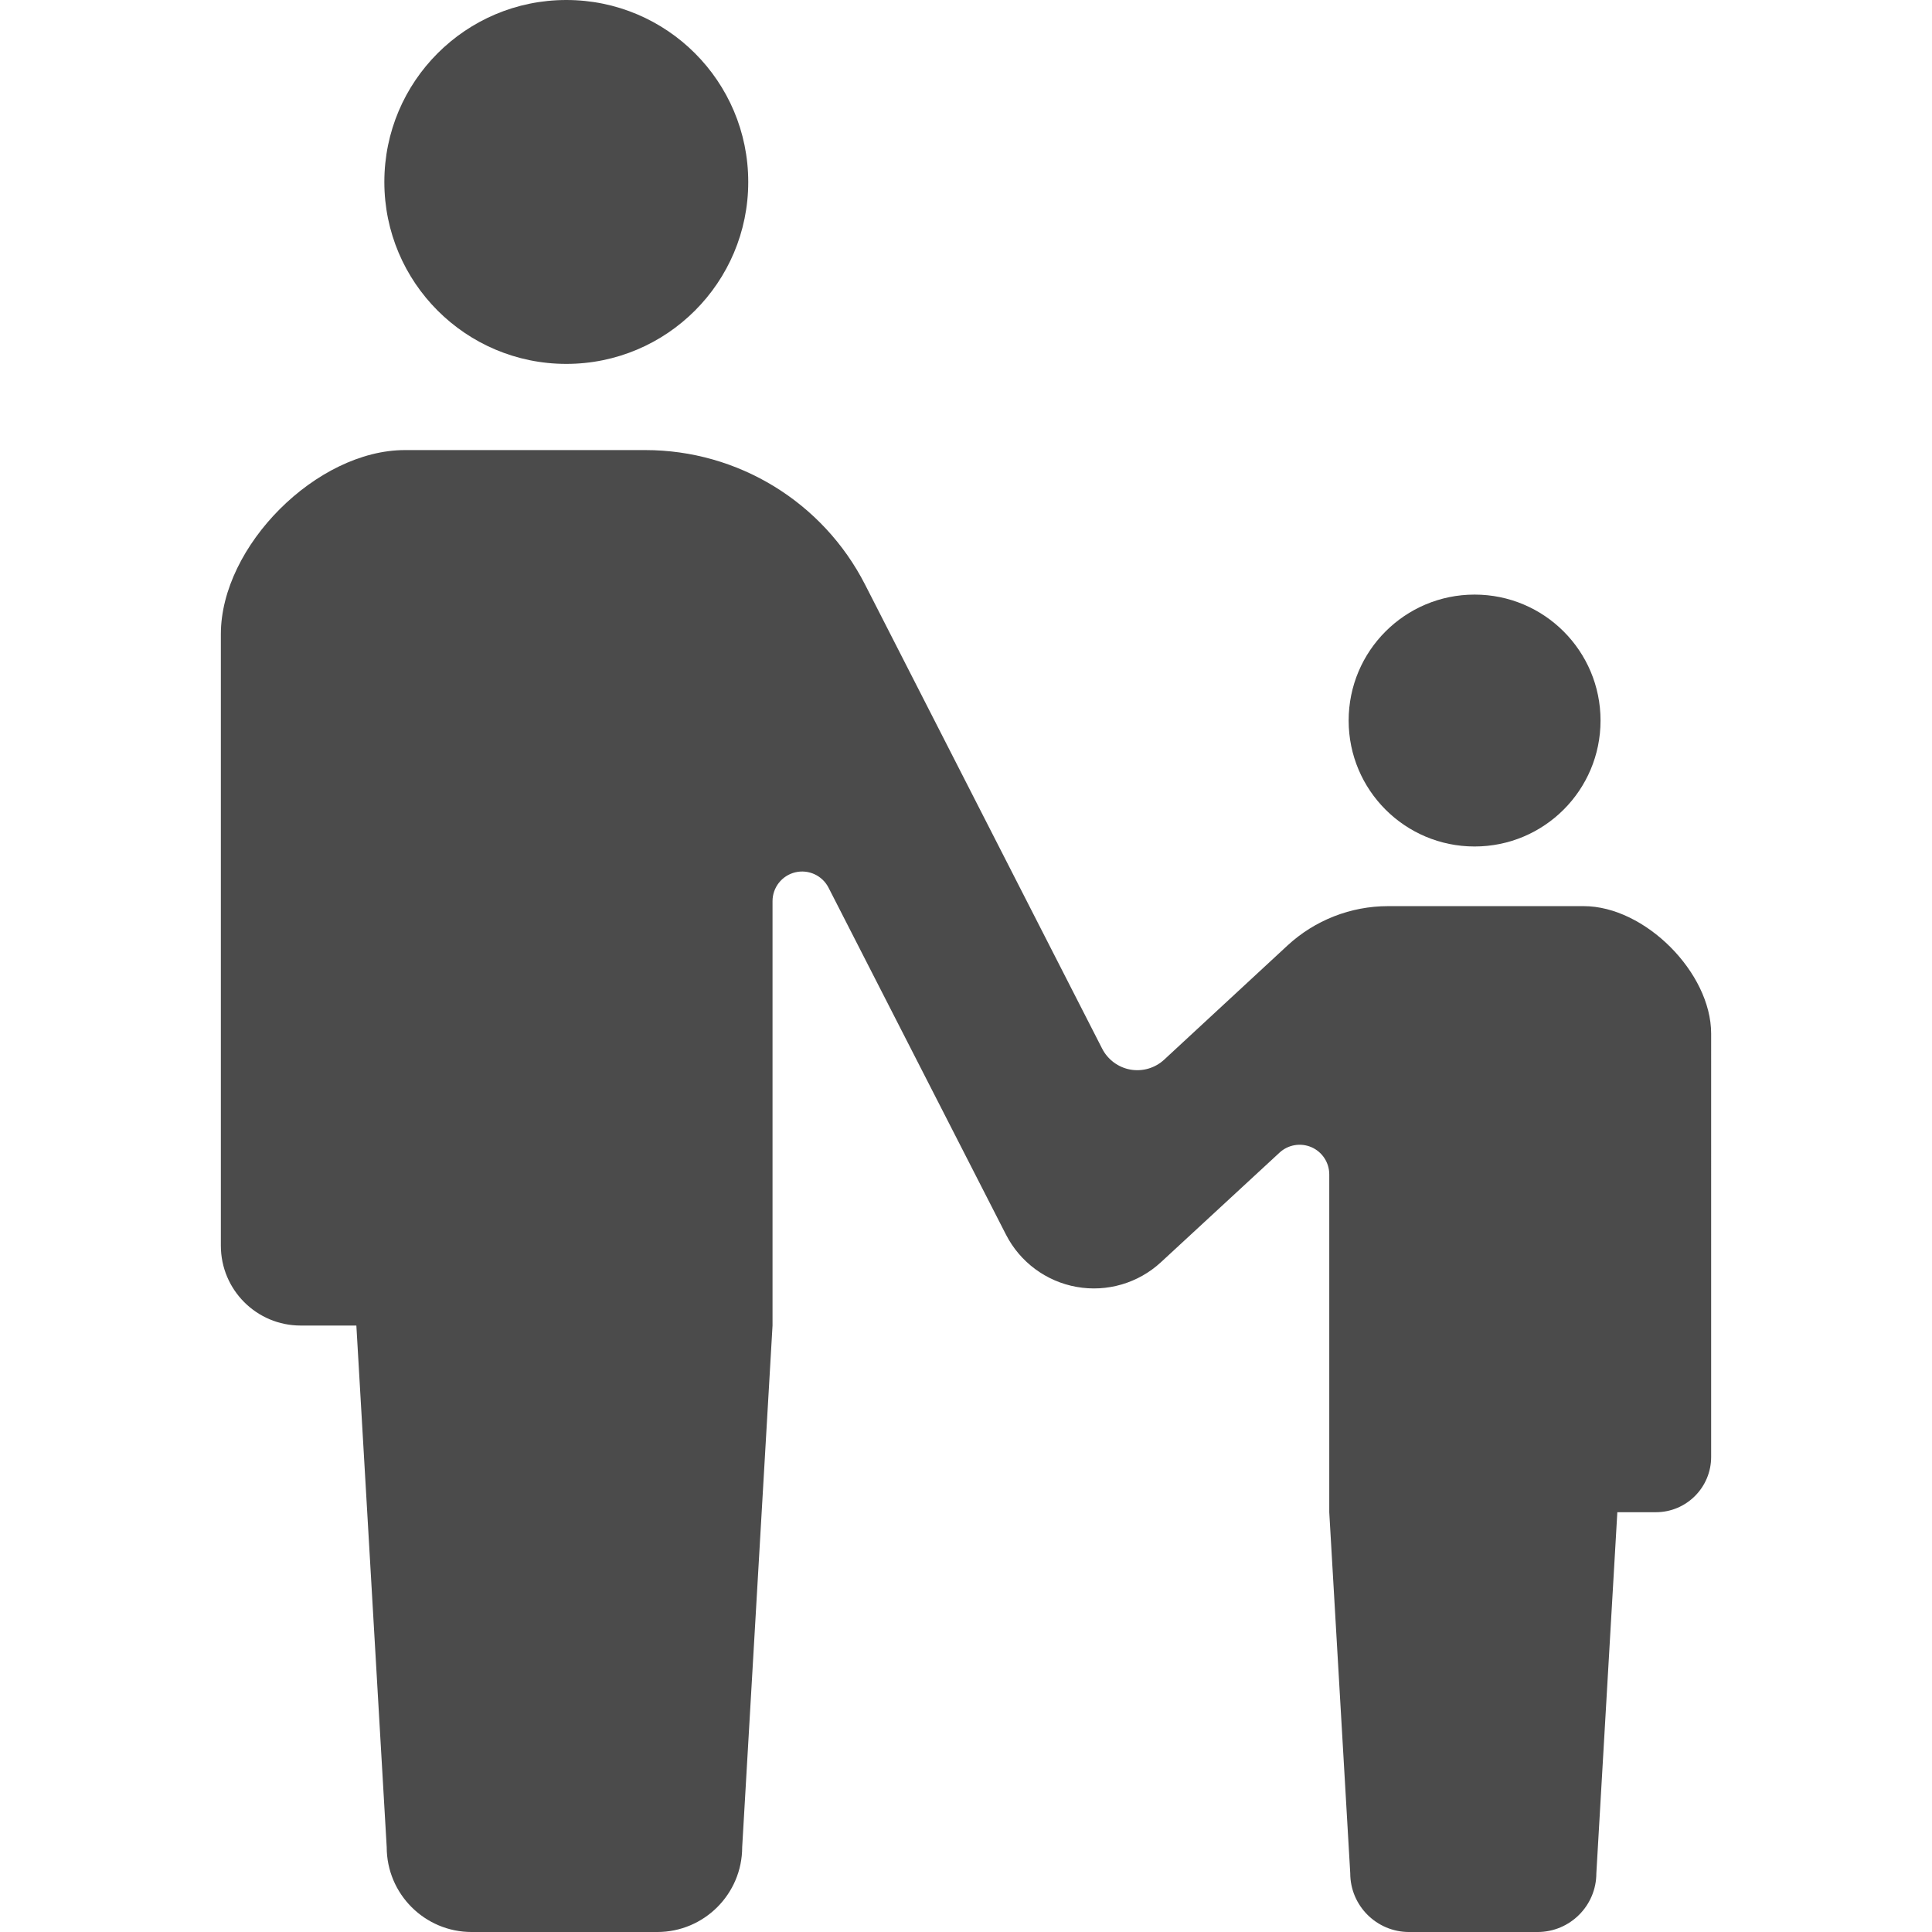
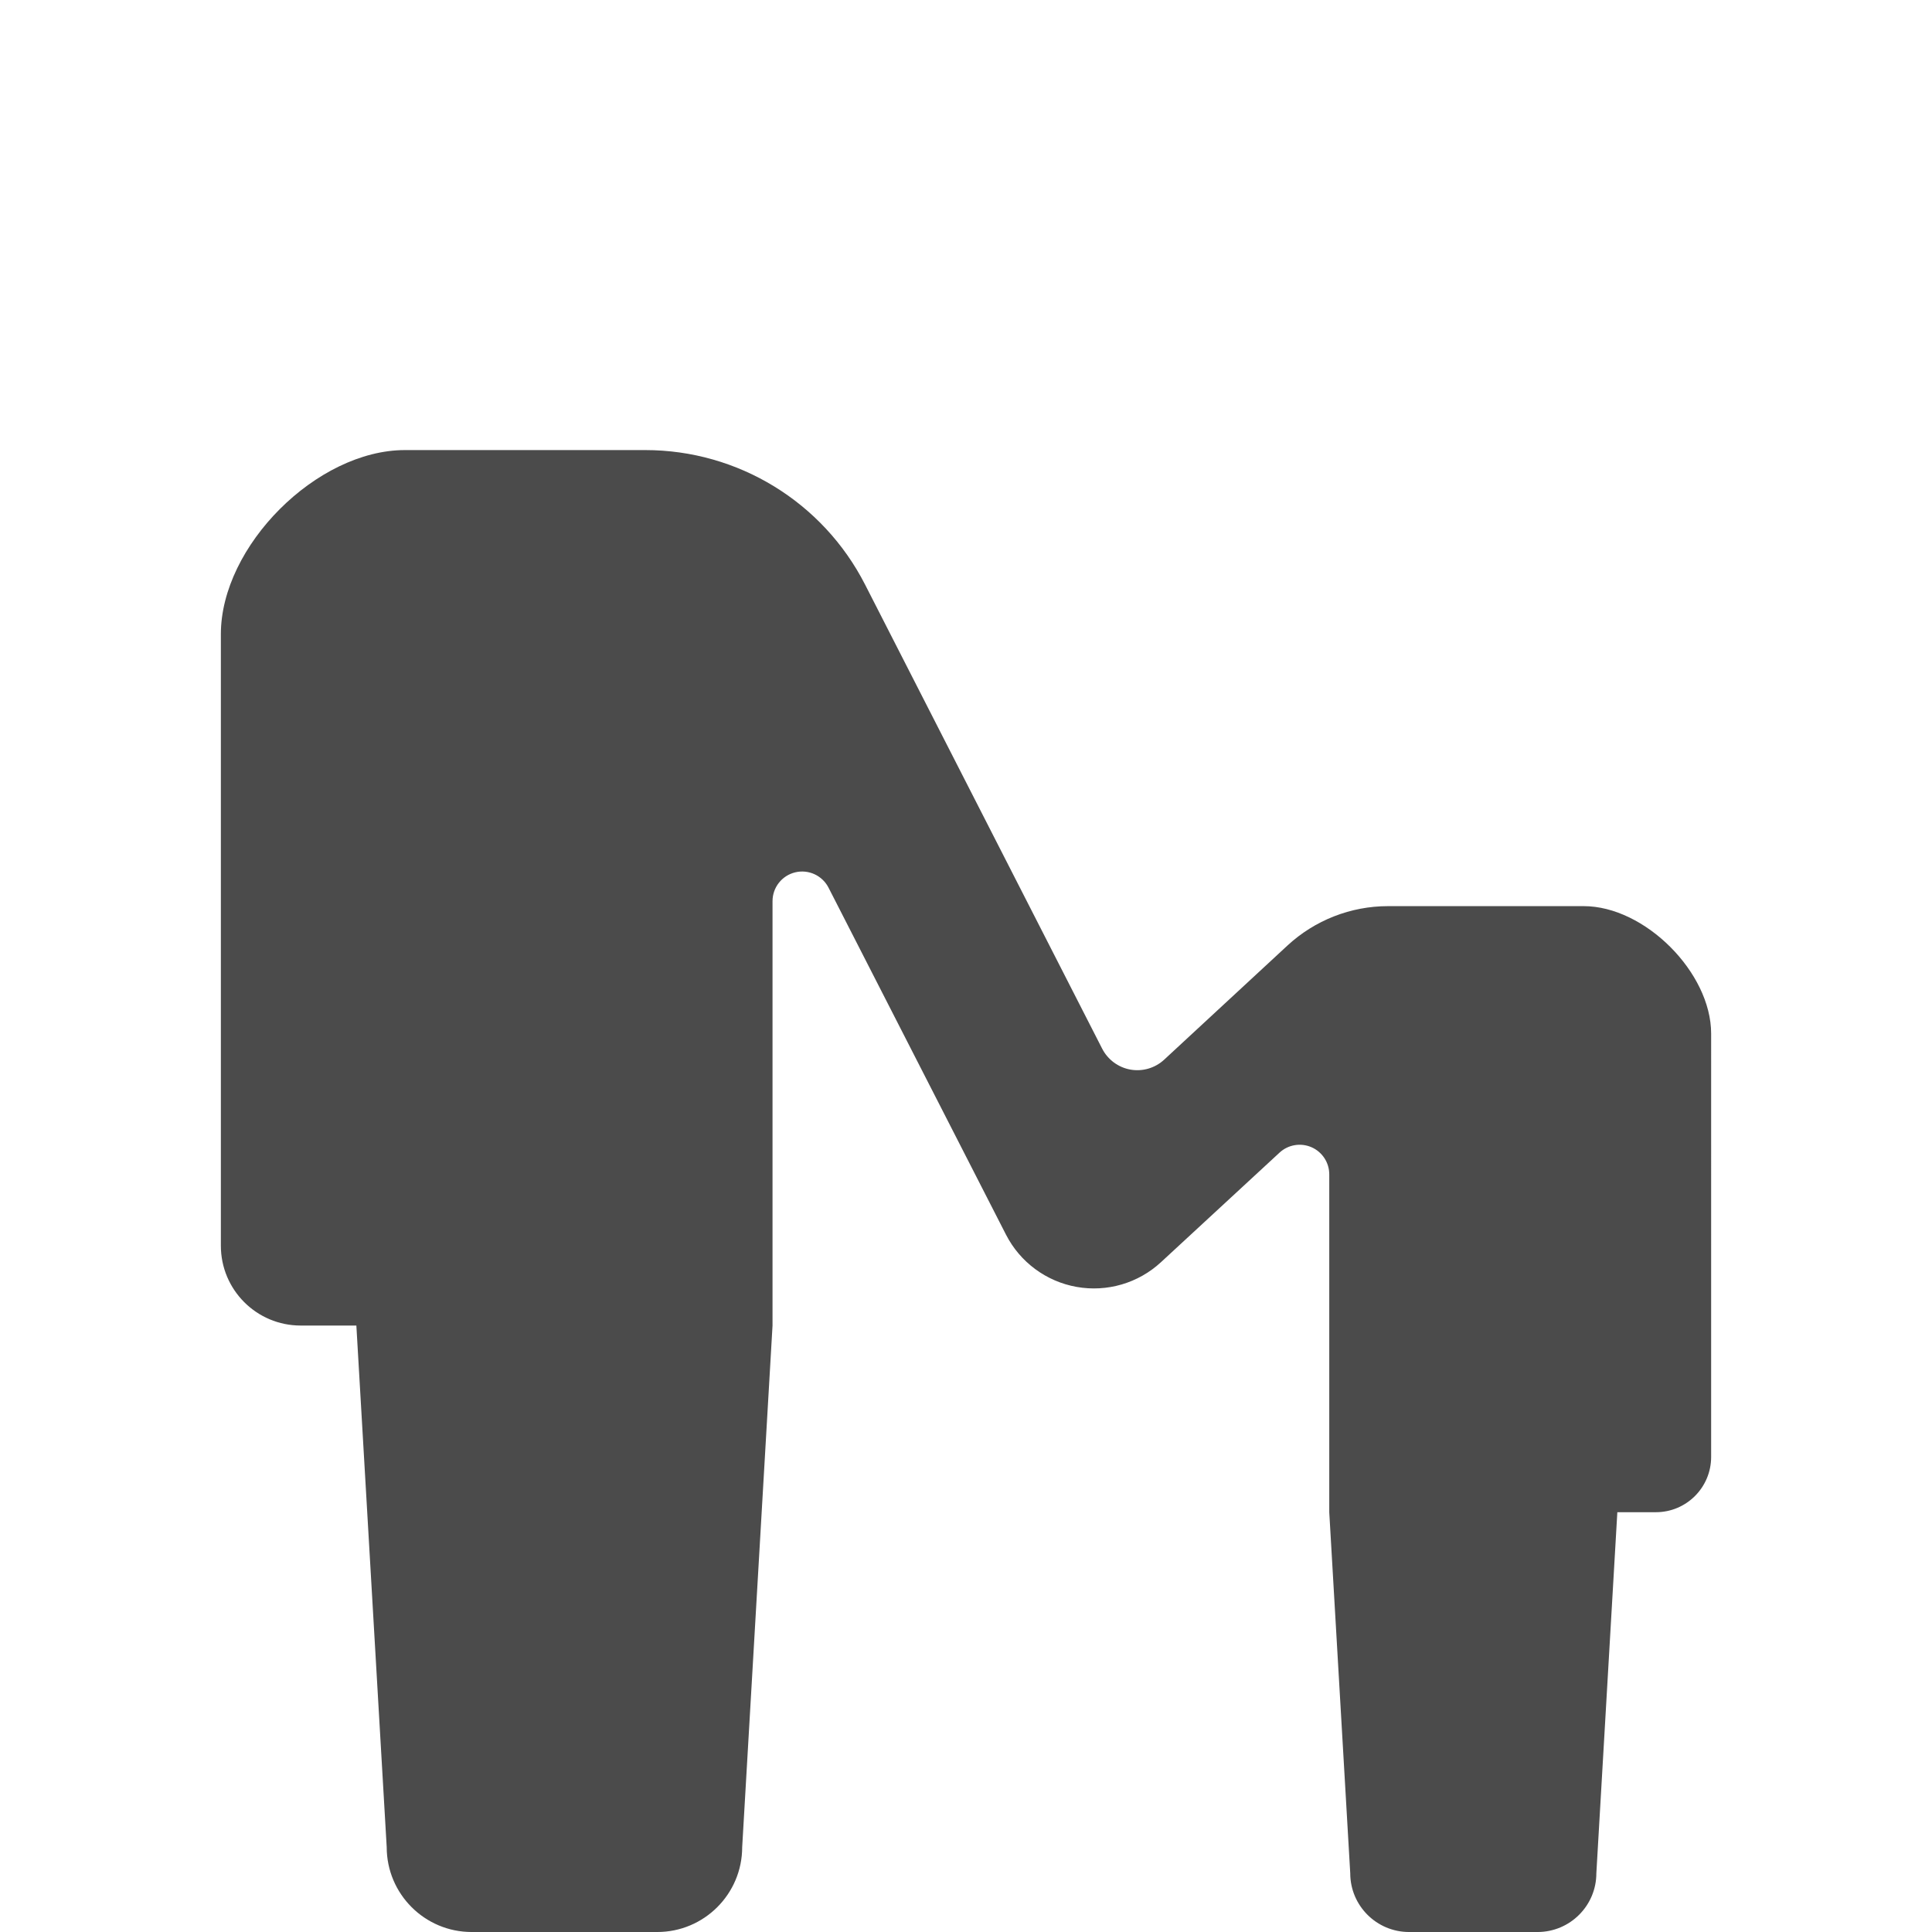
<svg xmlns="http://www.w3.org/2000/svg" version="1.1" id="_x32_" x="0px" y="0px" viewBox="0 0 512 512" xml:space="preserve">
  <style type="text/css">
	.st0{fill:#4B4B4B;}
</style>
  <g>
-     <path class="st0" d="M150.078,96.435c26.636,0,48.214-21.596,48.214-48.213C198.292,21.578,176.714,0,150.078,0   c-26.643,0-48.222,21.578-48.222,48.222C101.856,74.839,123.435,96.435,150.078,96.435z" style="fill: rgb(75, 75, 75);" />
-     <path class="st0" d="M390.782,224.327c18.442,0,33.377-14.944,33.377-33.368c0-18.451-14.935-33.386-33.377-33.386   c-18.441,0-33.376,14.935-33.376,33.386C357.406,209.383,372.341,224.327,390.782,224.327z" style="fill: rgb(75, 75, 75);" />
    <path class="st0" d="M419.706,240.136H390.44h-22.596c-9.888,0-19.406,3.732-26.662,10.446l-32.665,30.24   c-2.406,2.226-5.714,3.2-8.941,2.632c-3.227-0.577-5.994-2.632-7.49-5.543l-62.833-122.988   c-11.177-21.876-33.675-35.648-58.245-35.648h-21.425h-42.273c-23.362,0-48.78,25.418-48.78,48.79v162.062   c0,11.681,9.464,21.155,21.145,21.155c5.751,0,0,0,14.764,0l8.04,138.212c0,12.43,10.086,22.507,22.516,22.507   c5.245,0,14.917,0,24.588,0c9.672,0,19.343,0,24.589,0c12.43,0,22.515-10.077,22.515-22.507l8.04-138.212v-112.47   c0-3.632,2.488-6.786,6.012-7.634c3.524-0.848,7.174,0.829,8.825,4.055l47.04,91.974c3.732,7.282,10.654,12.402,18.712,13.835   c8.058,1.434,16.323-0.982,22.335-6.535l31.438-29.05c2.29-2.118,5.615-2.677,8.473-1.432c2.858,1.252,4.705,4.074,4.705,7.193   v89.53l5.561,95.678c0,8.598,6.986,15.575,15.594,15.575c3.624,0,10.32,0,17.017,0s13.394,0,17.018,0   c8.608,0,15.593-6.977,15.593-15.575l5.562-95.678c10.221,0,6.237,0,10.221,0c8.085,0,14.638-6.562,14.638-14.648V273.918   C453.471,257.73,435.877,240.136,419.706,240.136z" style="fill: rgb(75, 75, 75);" />
  </g>
</svg>